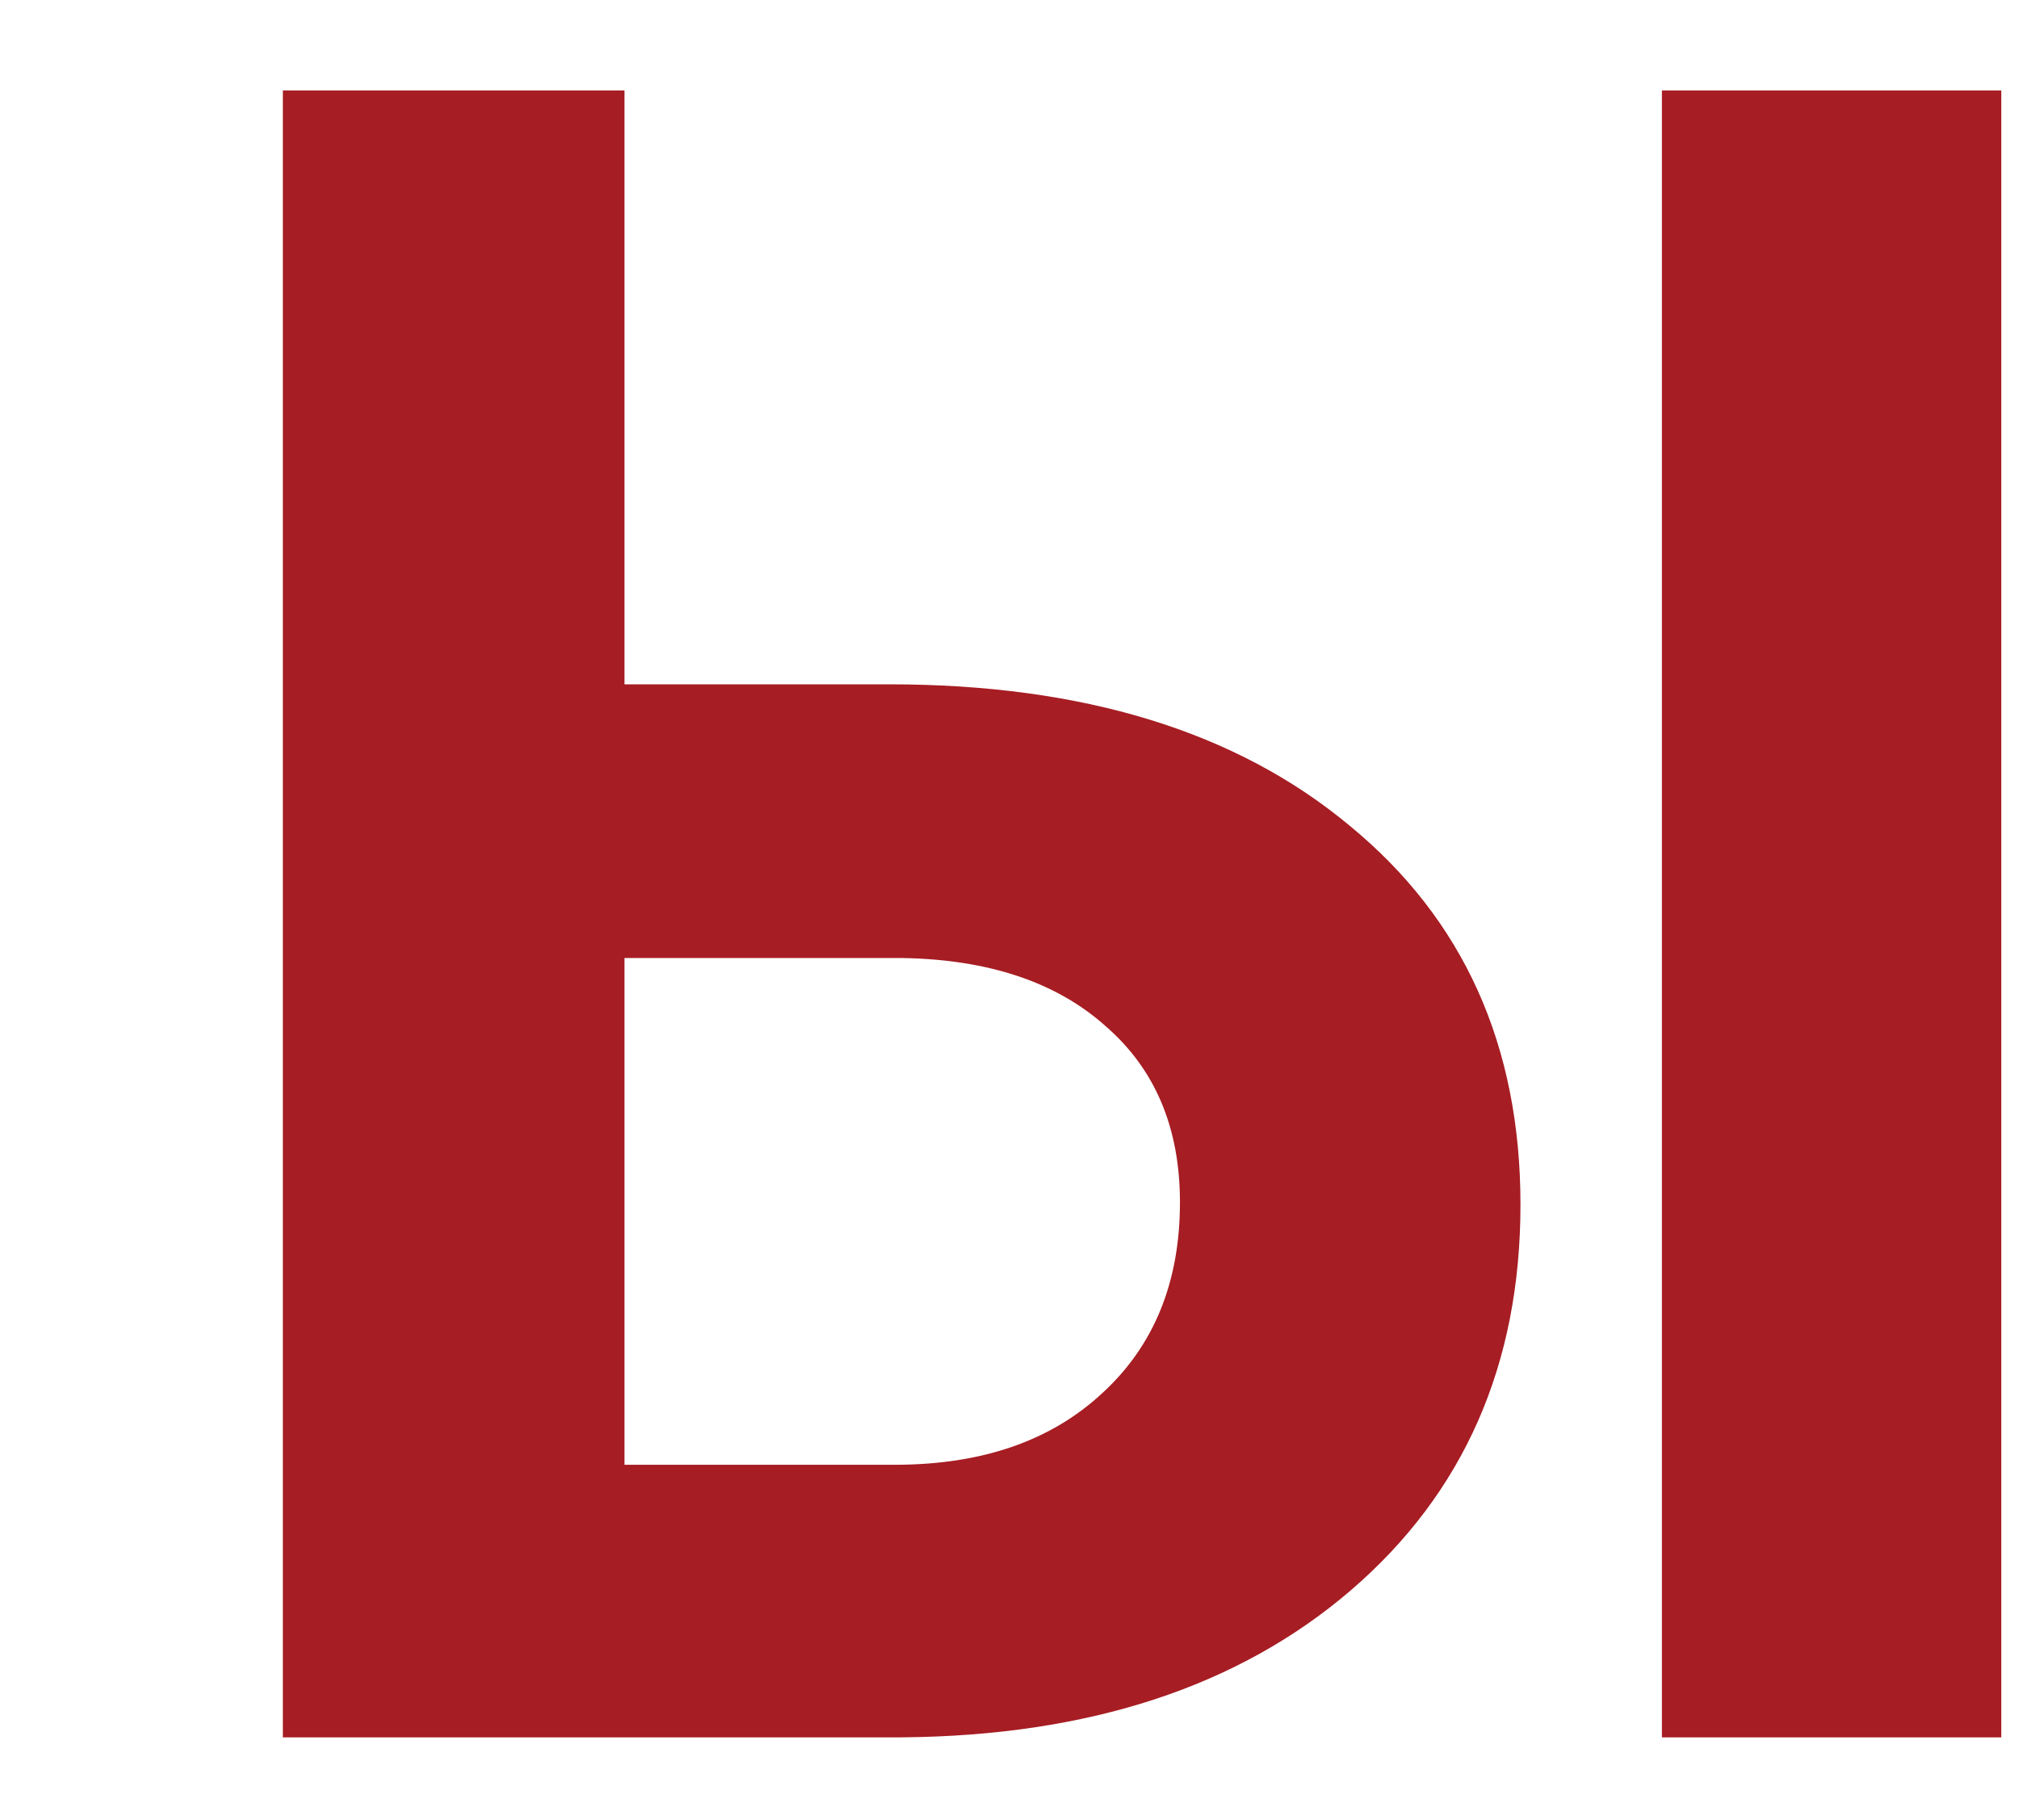
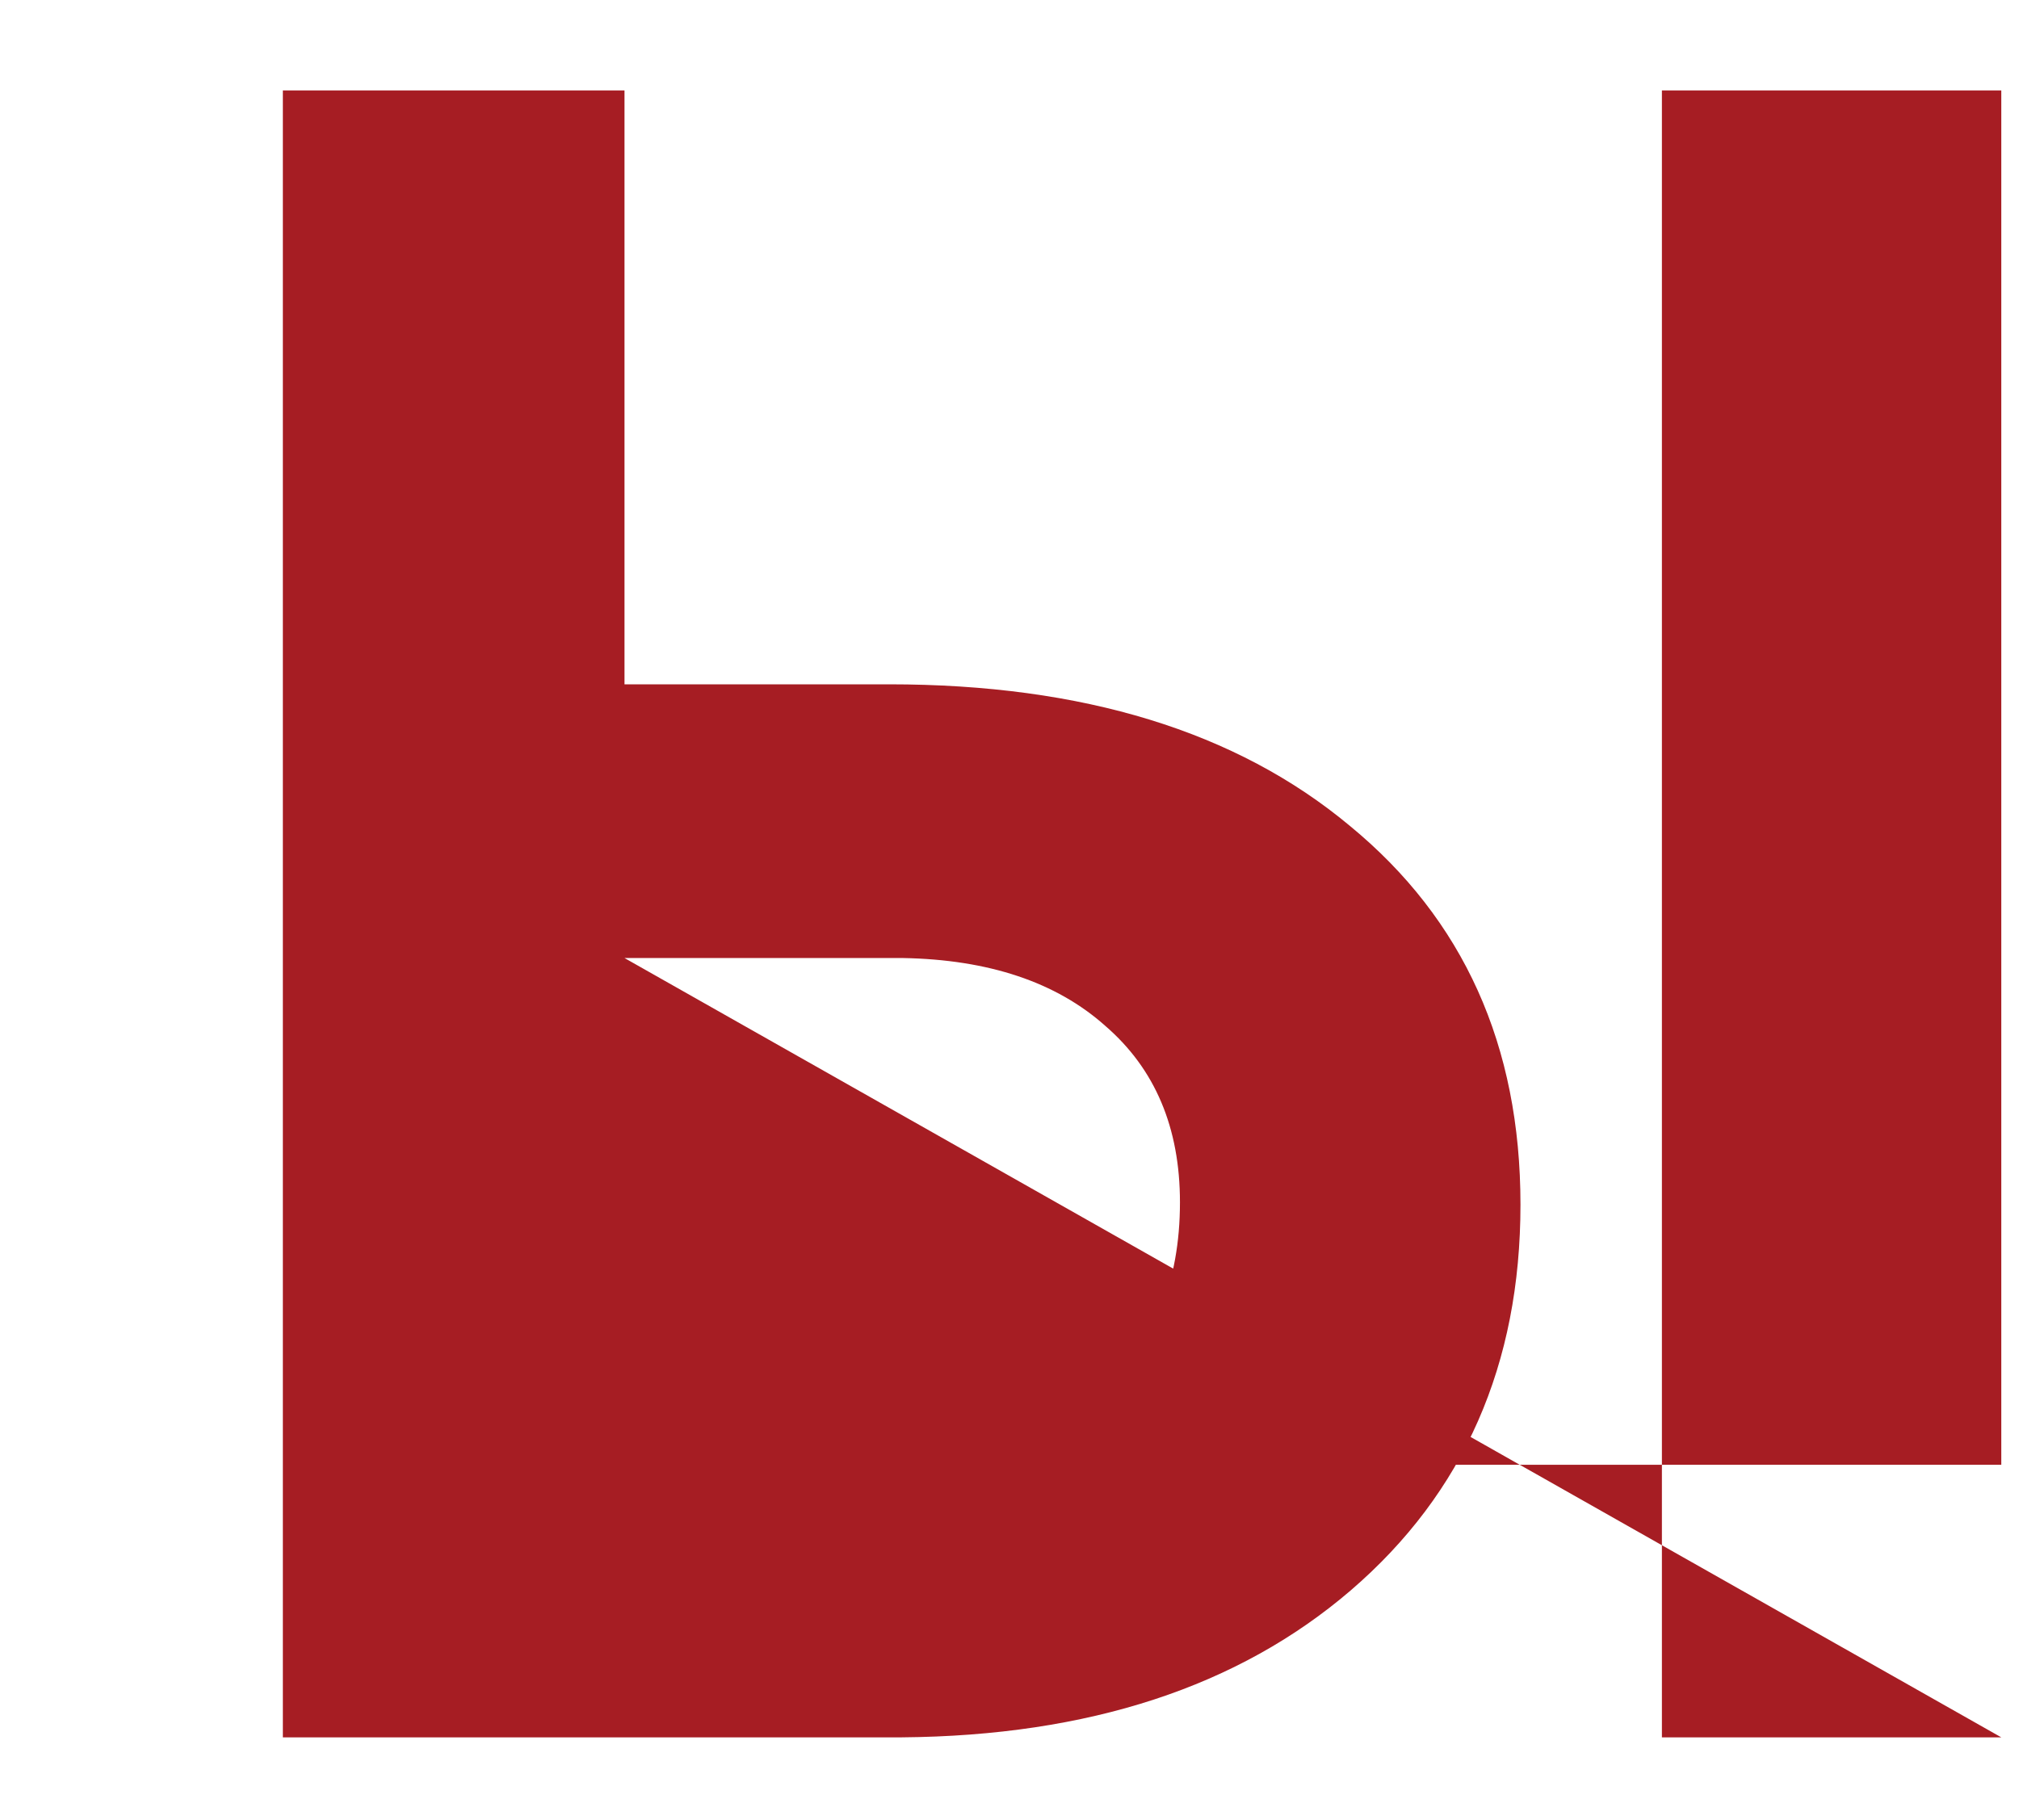
<svg xmlns="http://www.w3.org/2000/svg" width="61" height="55" viewBox="0 0 61 55" fill="none">
-   <path d="M18.868 20.679H26.866C32.722 20.679 37.359 22.103 40.777 24.951C44.218 27.777 45.938 31.593 45.938 36.401C45.938 41.232 44.23 45.117 40.812 48.057C37.416 50.973 32.893 52.454 27.242 52.5H8.546V2.734H18.868V20.679ZM60.465 52.5H50.211V2.734H60.465V52.5ZM18.868 28.95V44.263H27.037C29.658 44.263 31.742 43.545 33.292 42.109C34.864 40.674 35.65 38.748 35.65 36.333C35.65 34.077 34.898 32.3 33.395 31.001C31.913 29.679 29.874 28.996 27.276 28.95H18.868Z" fill="#A61D23" />
+   <path d="M18.868 20.679H26.866C32.722 20.679 37.359 22.103 40.777 24.951C44.218 27.777 45.938 31.593 45.938 36.401C45.938 41.232 44.23 45.117 40.812 48.057C37.416 50.973 32.893 52.454 27.242 52.5H8.546V2.734H18.868V20.679ZM60.465 52.5H50.211V2.734H60.465V52.5ZV44.263H27.037C29.658 44.263 31.742 43.545 33.292 42.109C34.864 40.674 35.65 38.748 35.65 36.333C35.65 34.077 34.898 32.3 33.395 31.001C31.913 29.679 29.874 28.996 27.276 28.95H18.868Z" fill="#A61D23" />
</svg>